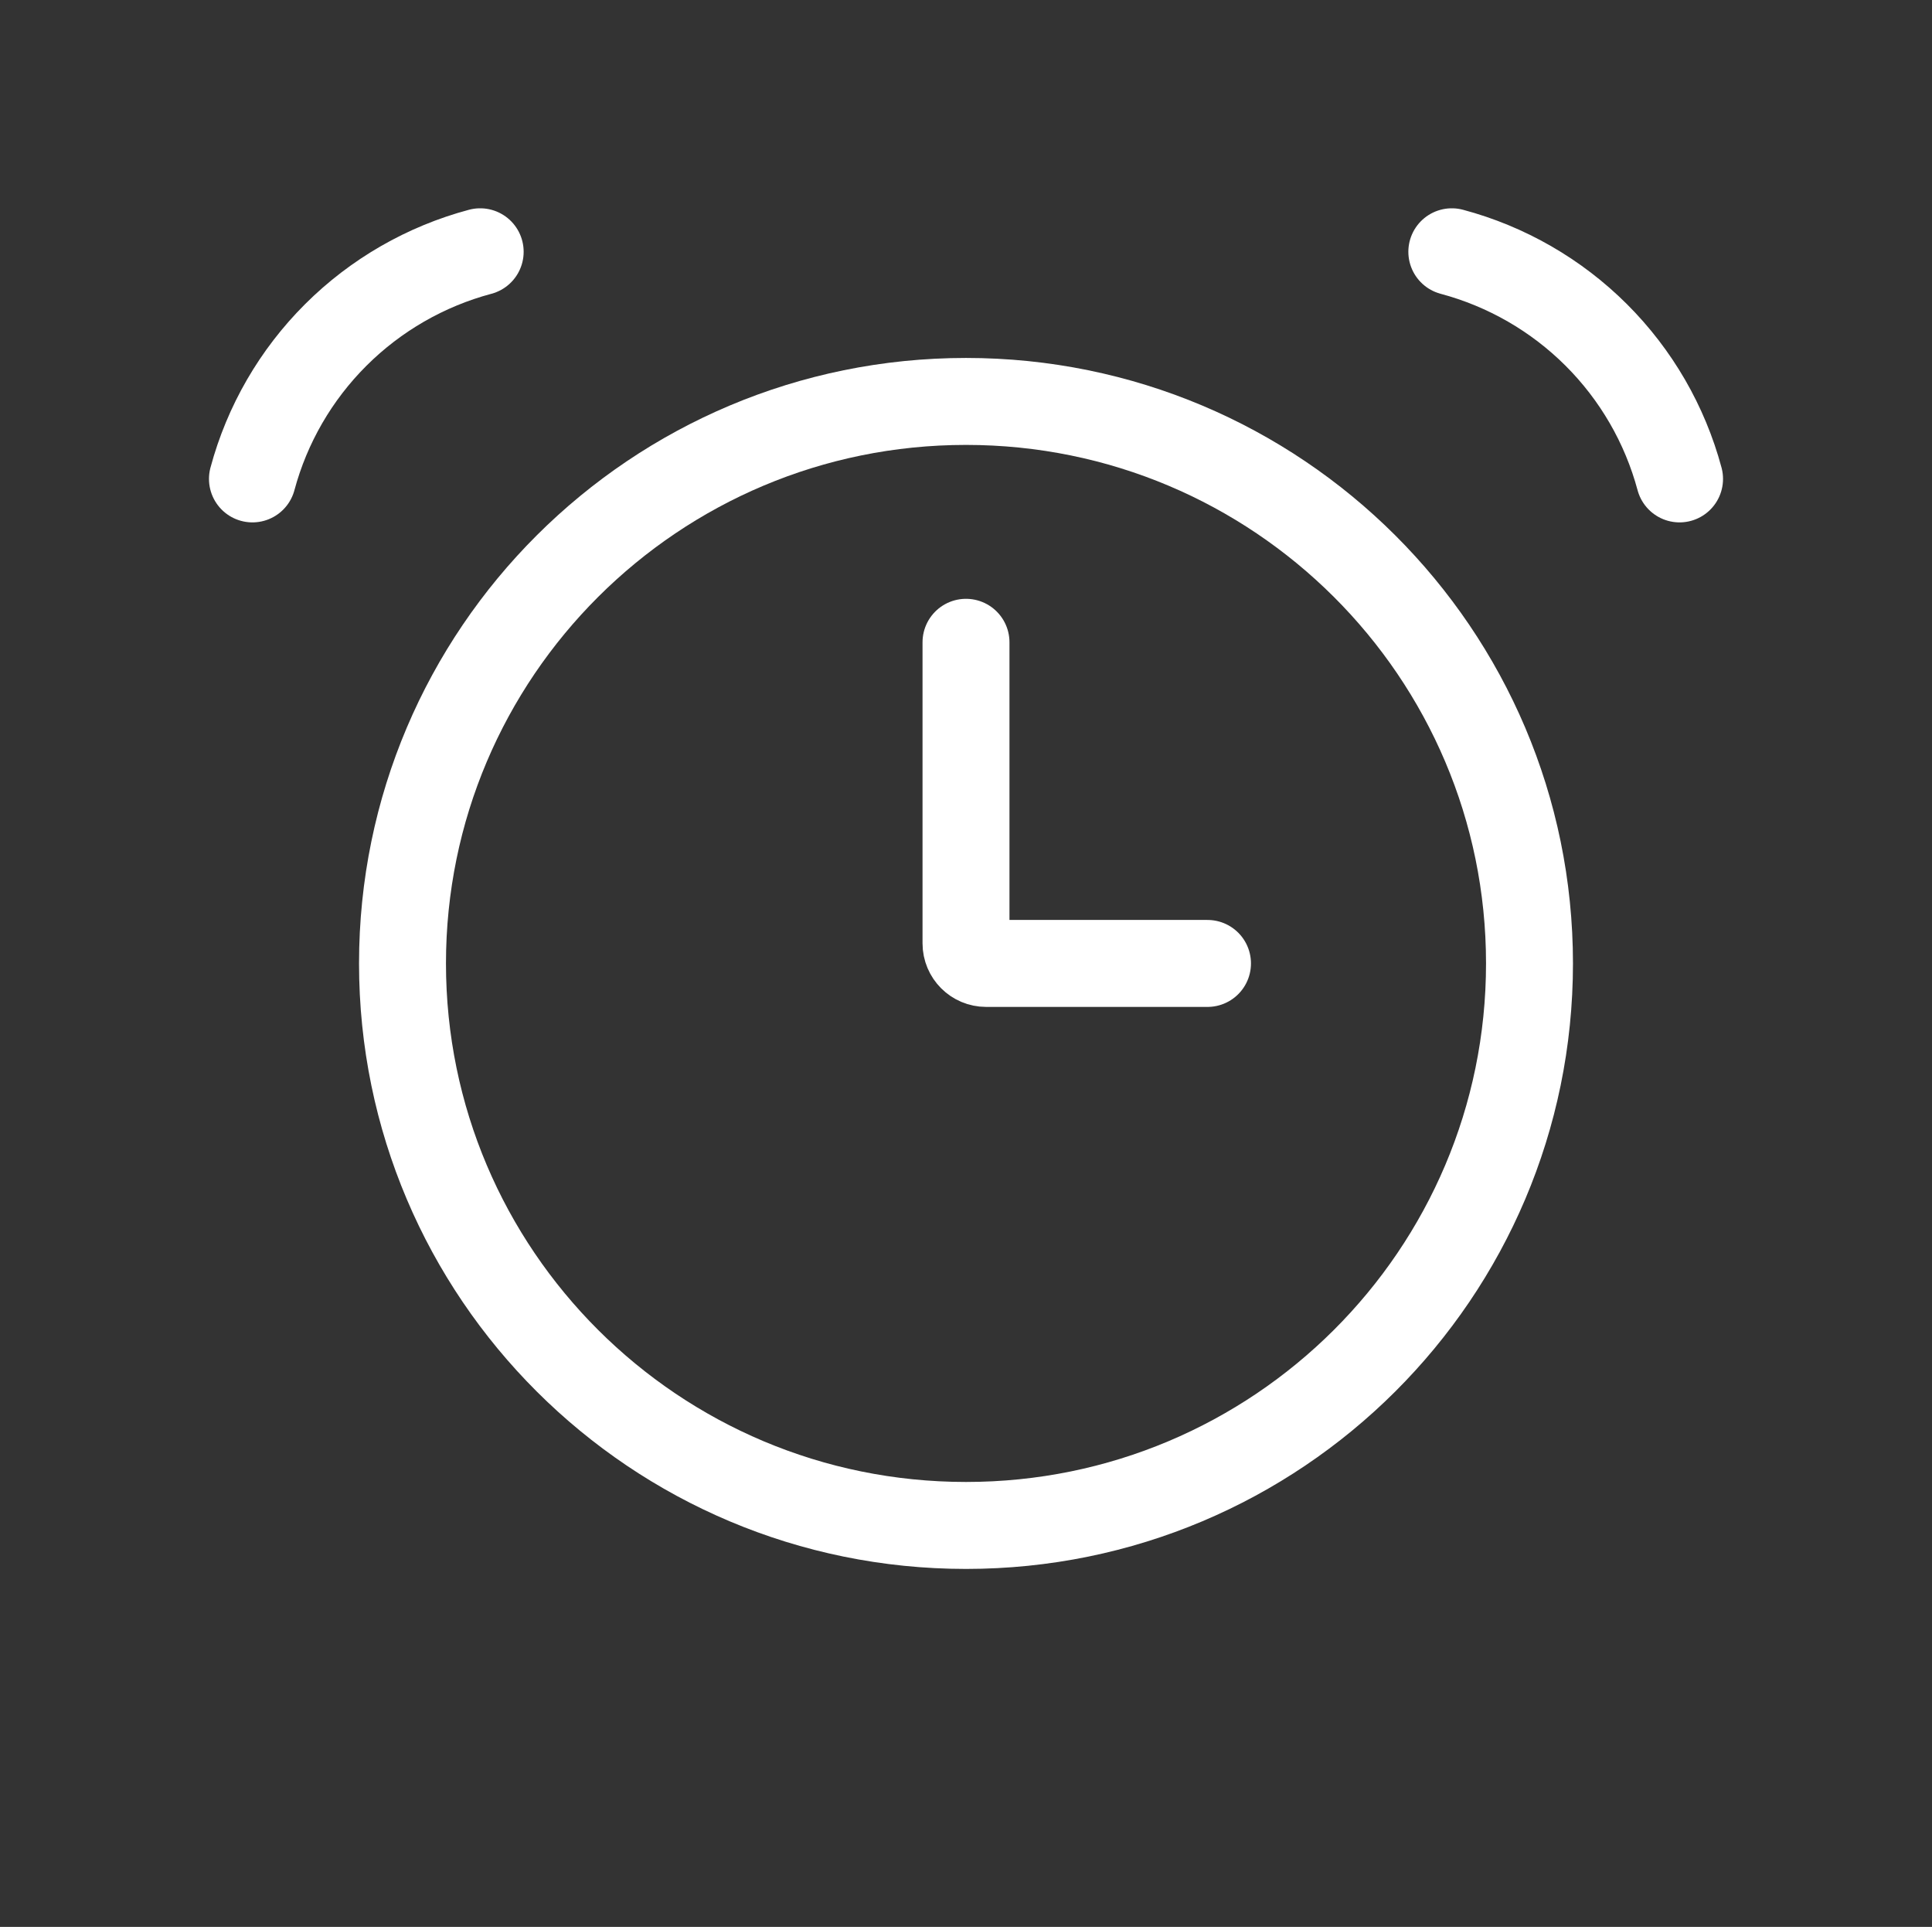
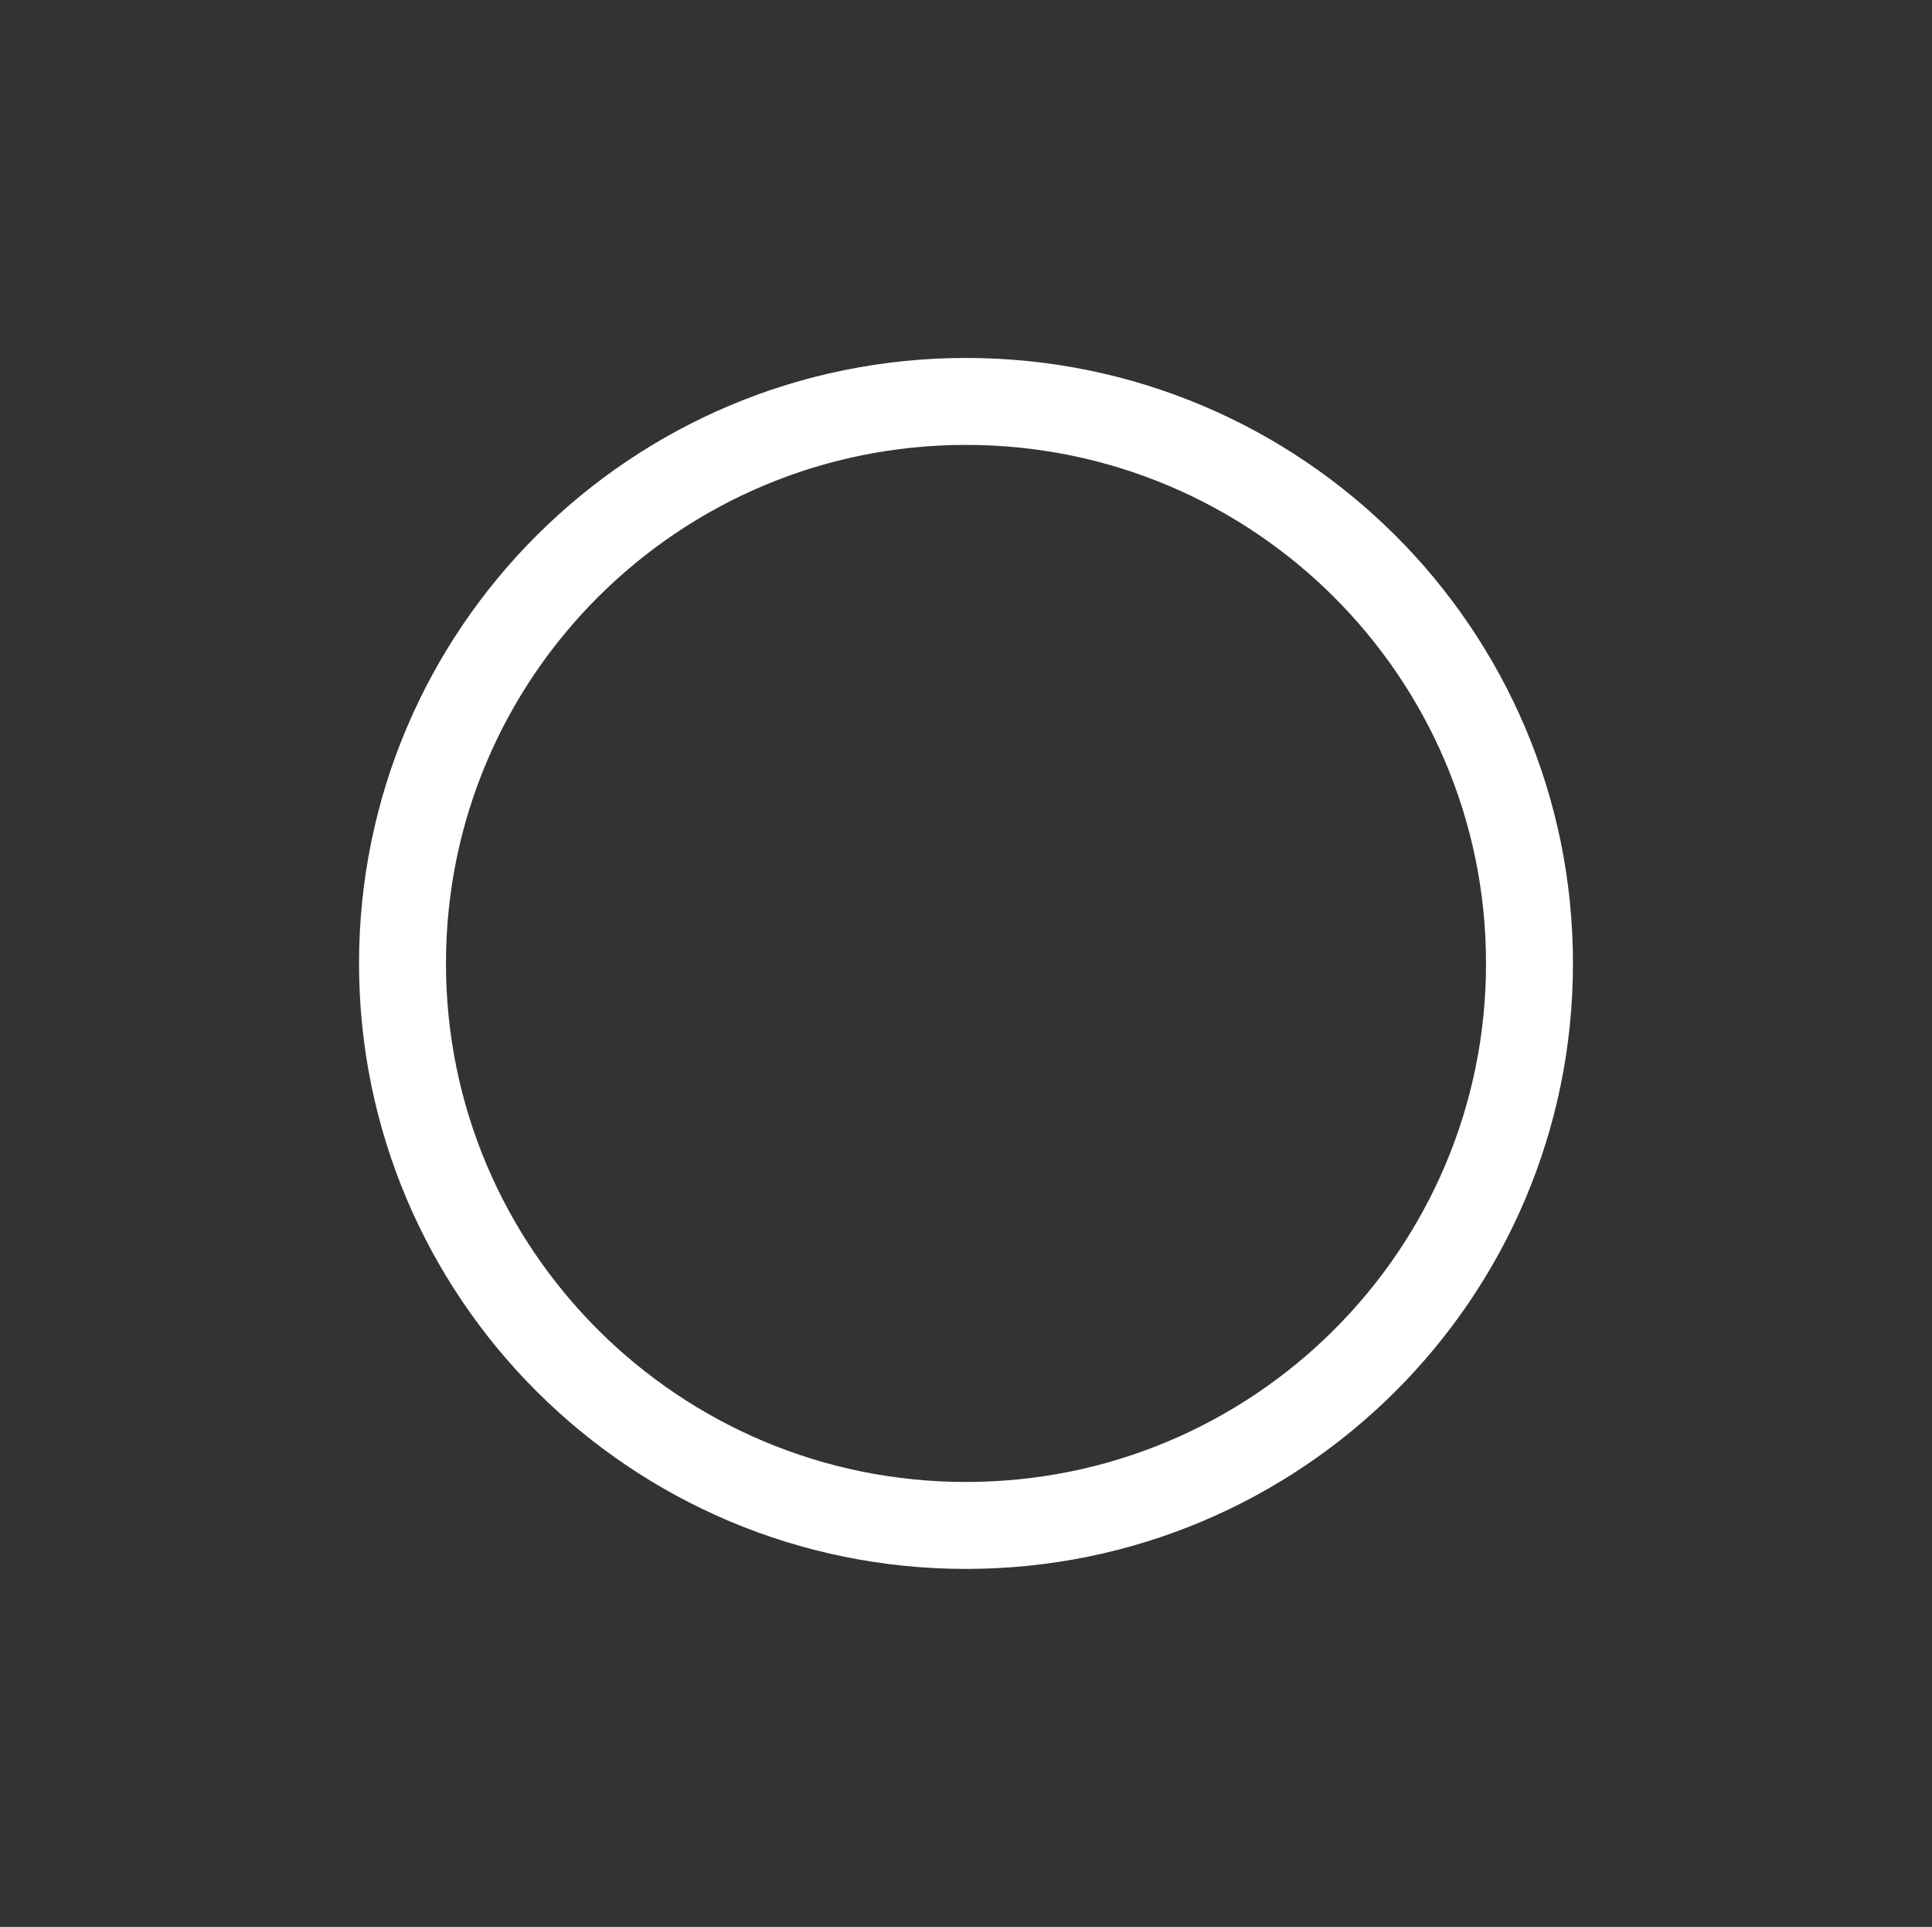
<svg xmlns="http://www.w3.org/2000/svg" viewBox="0 0 200.00 199.43" data-guides="{&quot;vertical&quot;:[],&quot;horizontal&quot;:[]}">
  <rect x="0" y="0" width="200.00" height="199.43" fill="#333333" stroke="none" />
  <defs />
  <path fill="none" stroke="#ffffff" fill-opacity="1" stroke-width="9" stroke-opacity="1" id="tSvg7efc598f8b" title="Path 1" d="M100 157.88C132.217 157.88 158.333 131.838 158.333 99.713C158.333 67.589 132.217 41.547 100 41.547C67.783 41.547 41.667 67.589 41.667 99.713C41.667 131.838 67.783 157.88 100 157.88Z" />
-   <path fill="none" stroke="#ffffff" fill-opacity="1" stroke-width="9" stroke-opacity="1" stroke-linecap="round" id="tSvg4787006907" title="Path 2" d="M49.708 26.058C44.055 27.568 38.9 30.535 34.762 34.662C30.623 38.788 27.647 43.929 26.133 49.566M150.292 26.058C155.945 27.568 161.1 30.535 165.238 34.662C169.376 38.788 172.352 43.929 173.867 49.566M100 66.476C100 76.862 100 87.249 100 97.636C100 98.783 100.933 99.713 102.083 99.713C109.722 99.713 117.361 99.713 125 99.713" />
</svg>